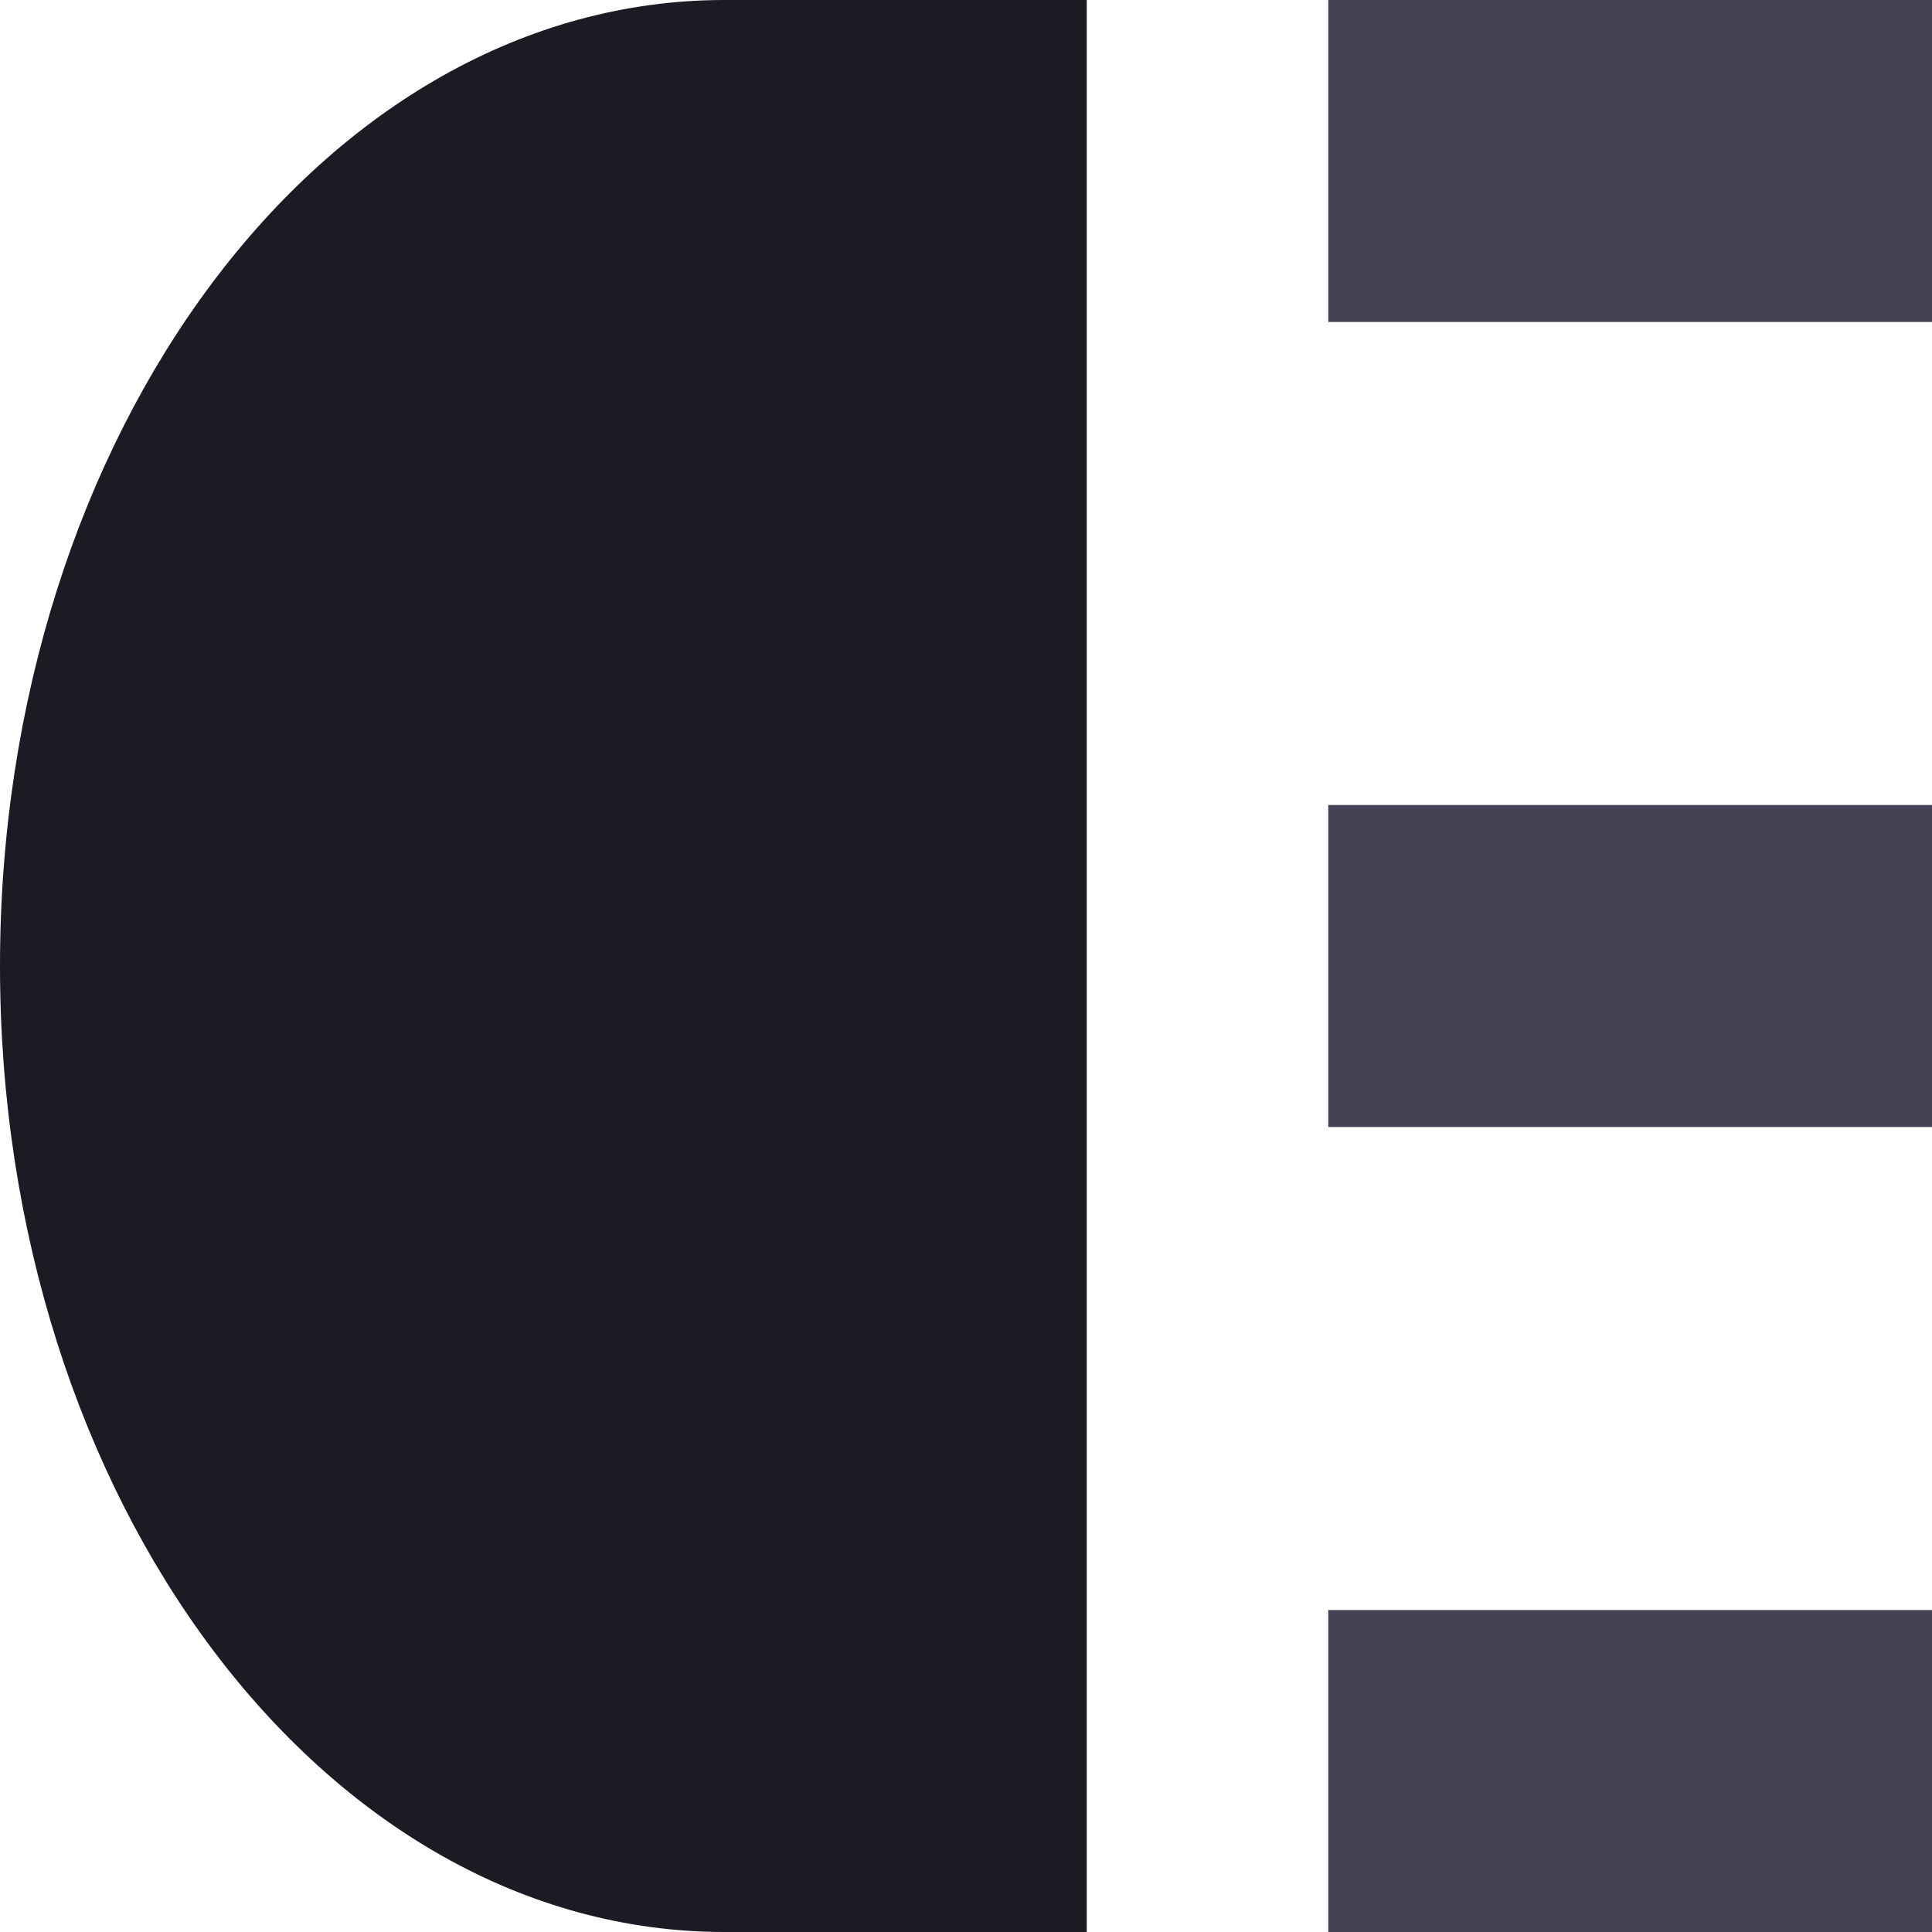
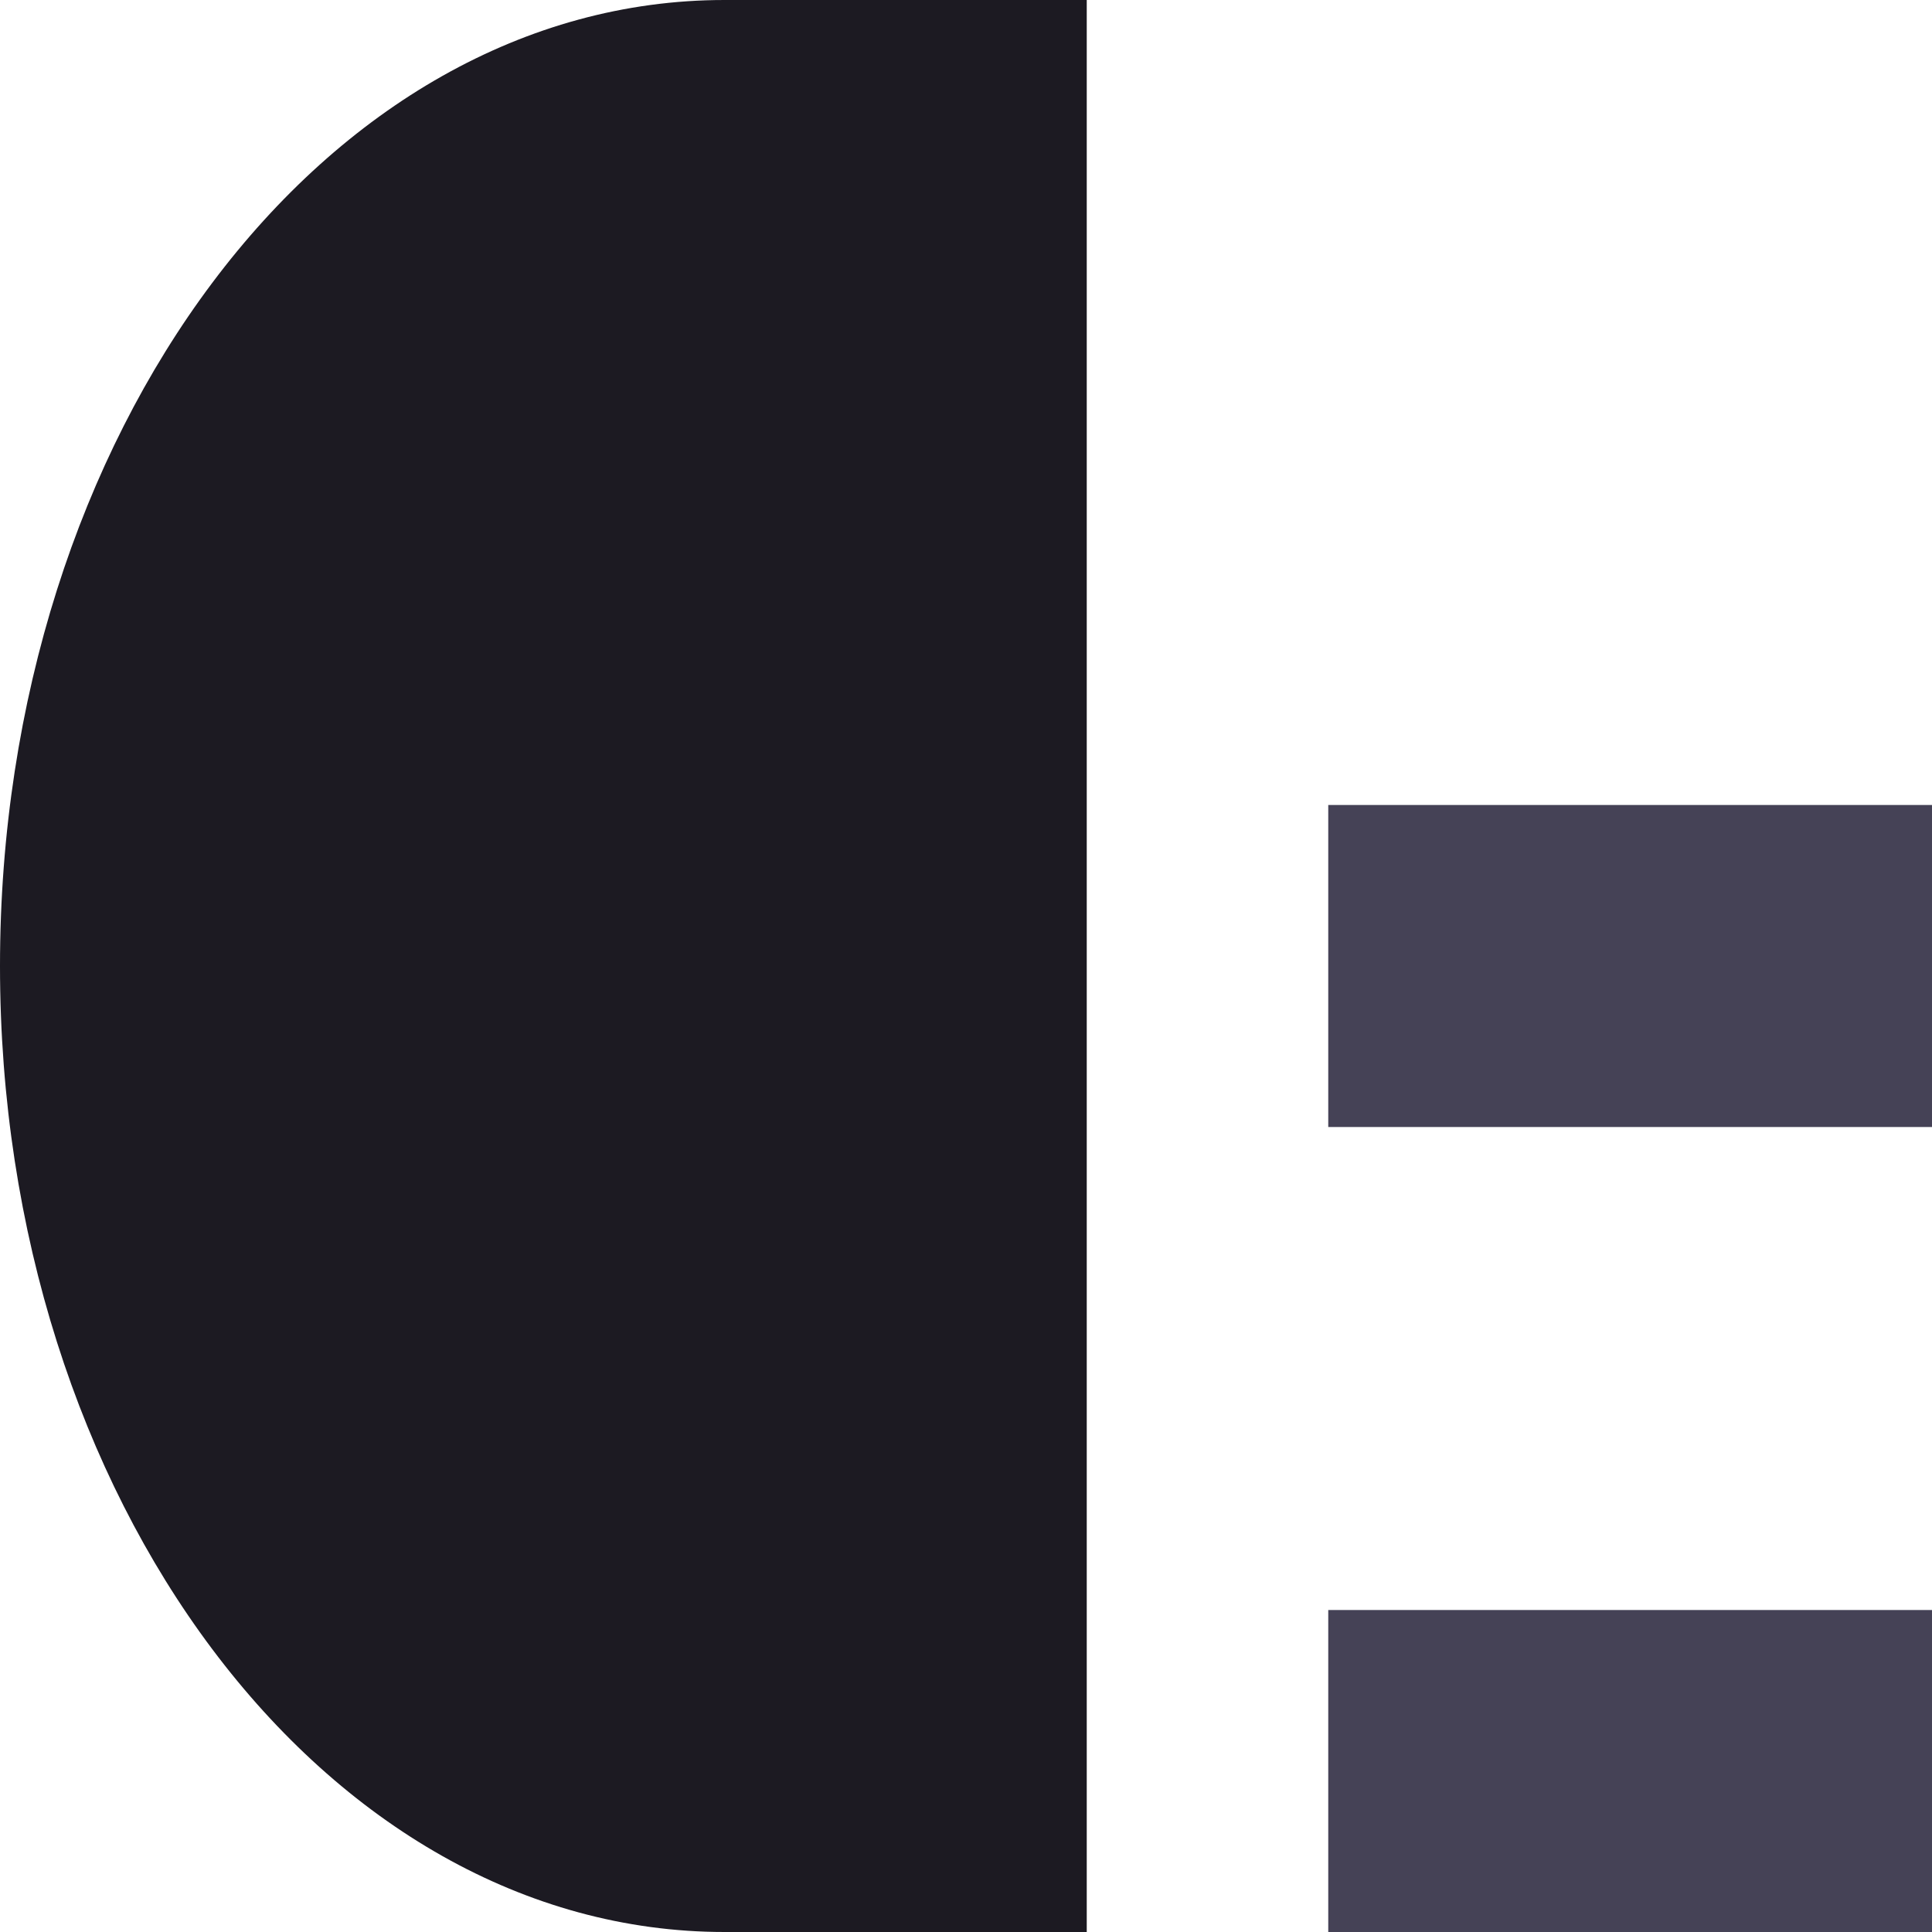
<svg xmlns="http://www.w3.org/2000/svg" xml:space="preserve" width="0.5in" height="0.5in" version="1.1" style="shape-rendering:geometricPrecision; text-rendering:geometricPrecision; image-rendering:optimizeQuality; fill-rule:evenodd; clip-rule:evenodd" viewBox="0 0 500 500">
  <defs>
    <style type="text/css">
   
    .fil0 {fill:#1C1A22;fill-rule:nonzero}
    .fil1 {fill:#454256;fill-rule:nonzero}
   
  </style>
  </defs>
  <g id="Layer_x0020_1">
    <path class="fil0" d="M187.5 500c-103.56,0 -187.5,-111.93 -187.5,-250 0,-138.07 83.94,-250 187.5,-250l93.75 0 0 500.01 -93.75 0z" />
-     <polygon class="fil1" points="343.75,83.33 500,83.33 500,-0 343.75,-0 " />
    <polygon class="fil1" points="343.75,291.67 500,291.67 500,208.33 343.75,208.33 " />
    <polygon class="fil1" points="343.75,500 500,500 500,416.67 343.75,416.67 " />
  </g>
</svg>